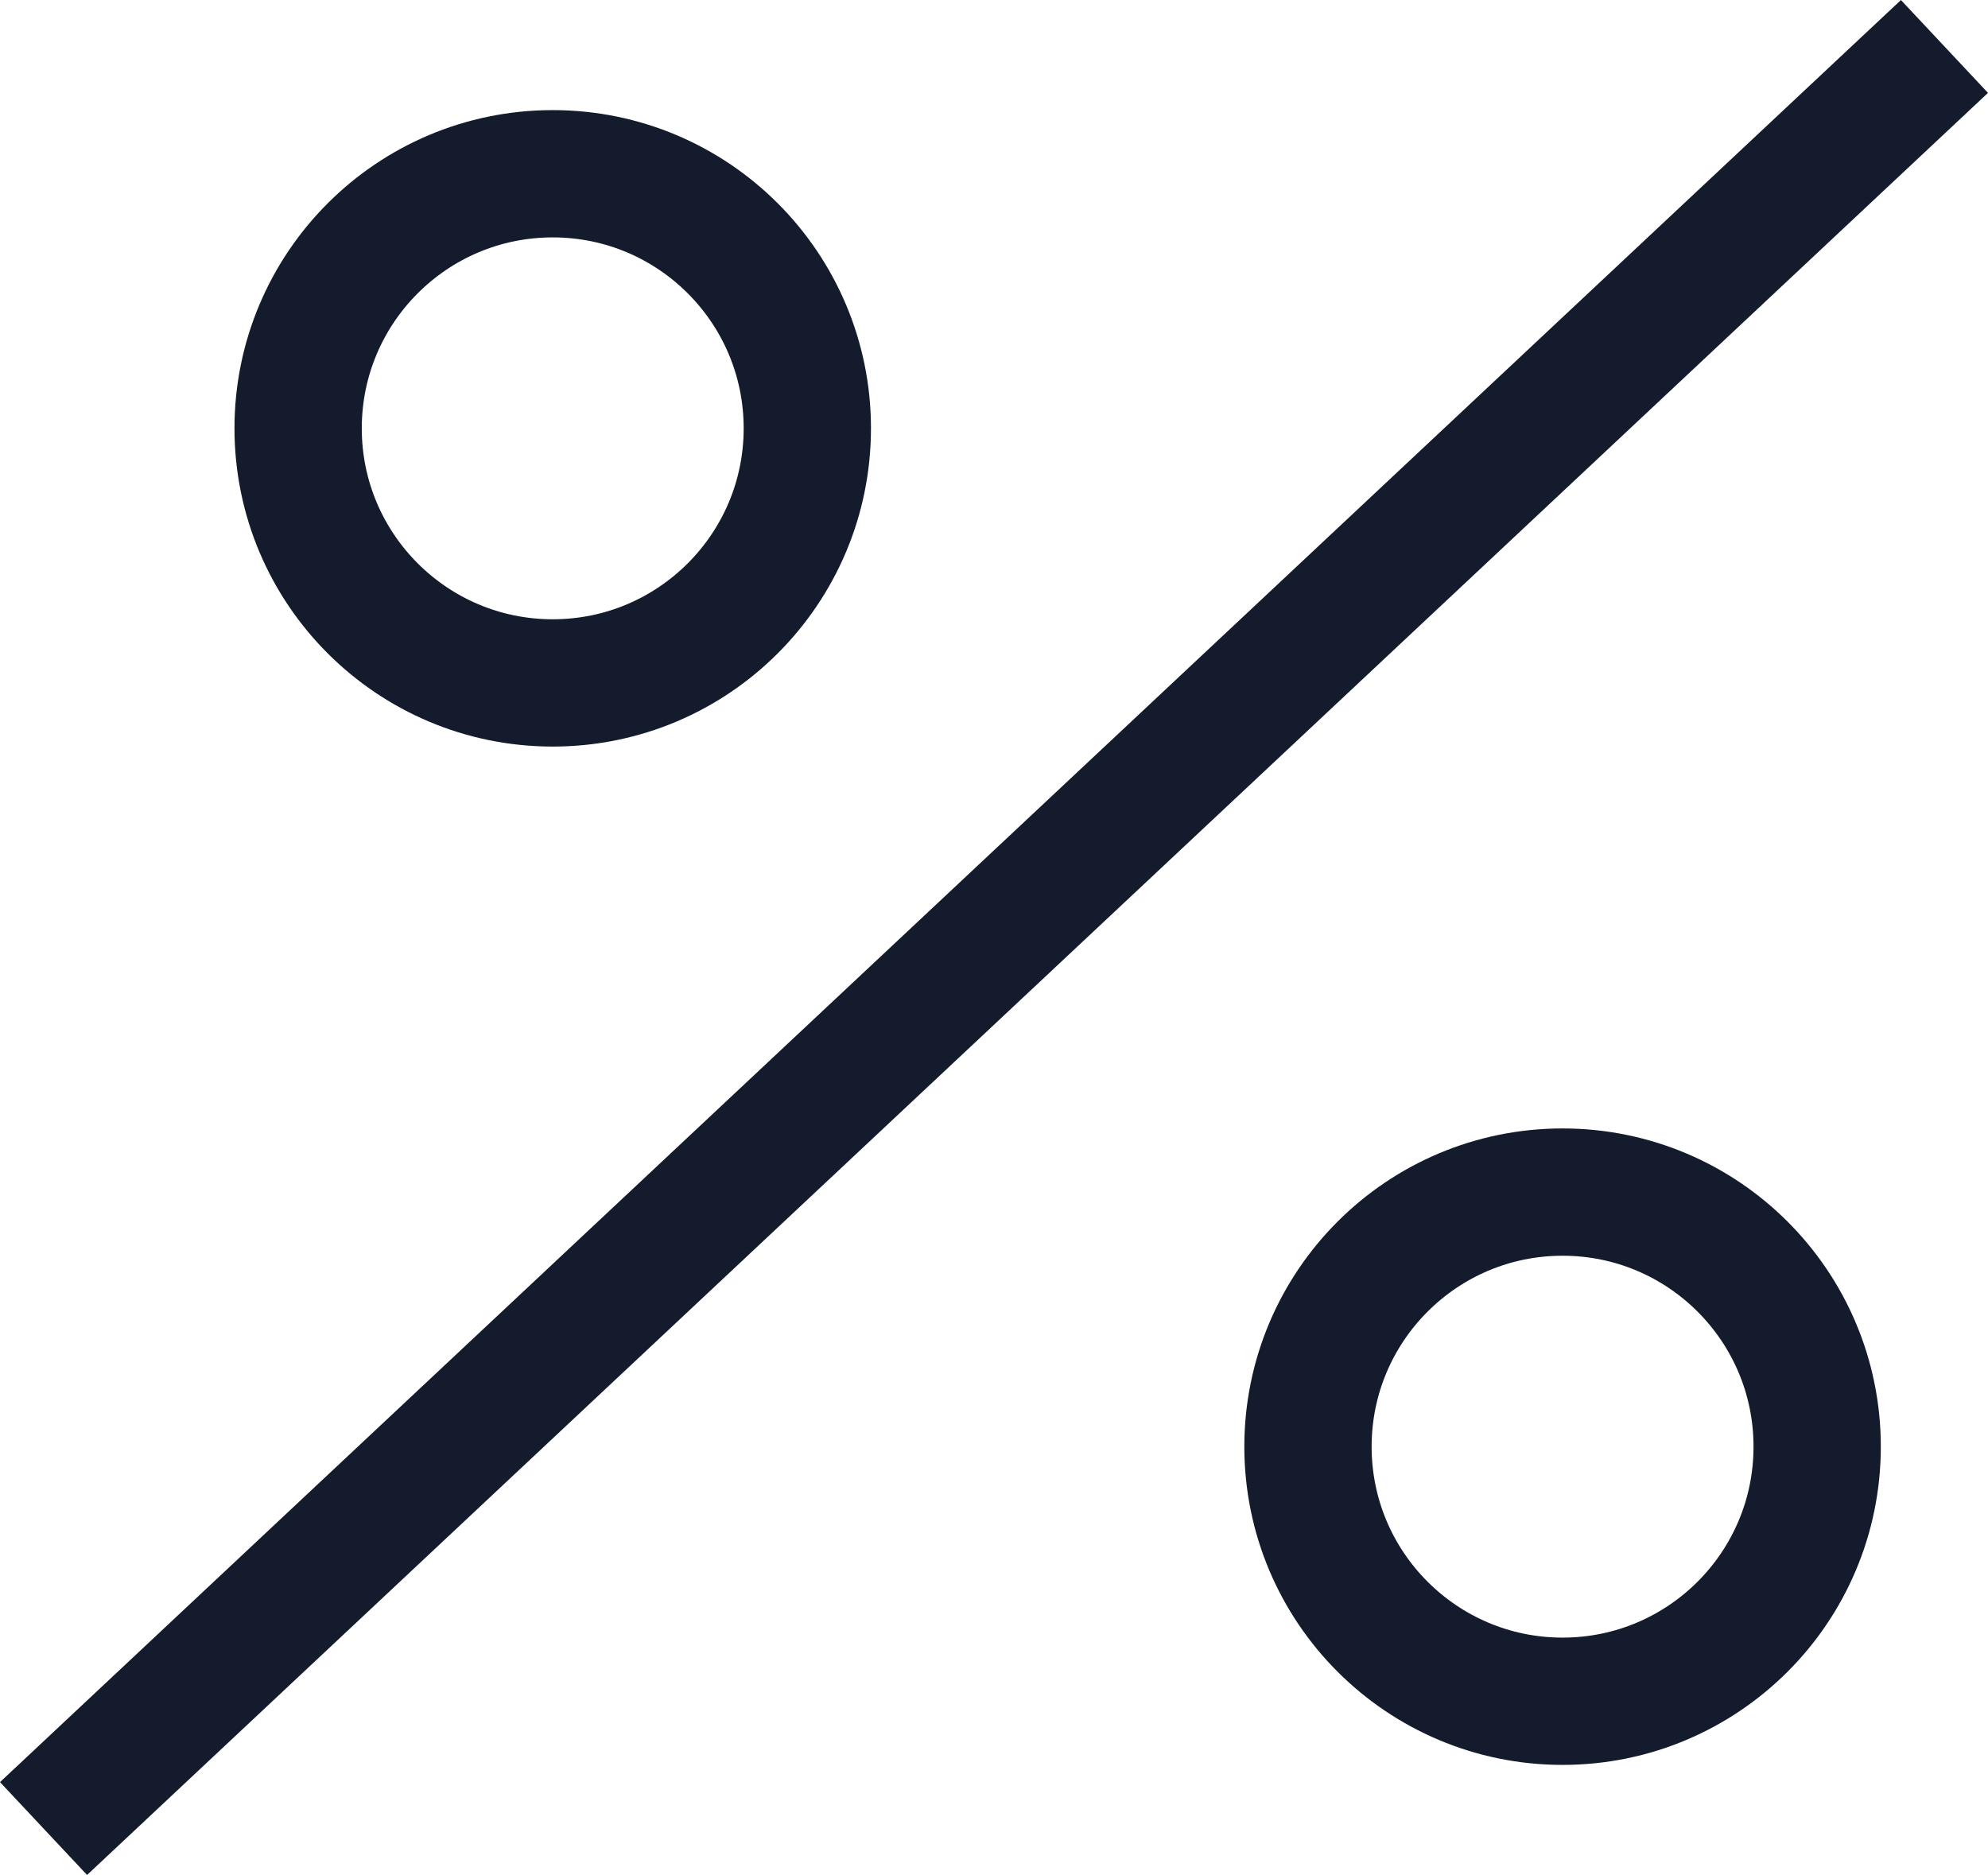
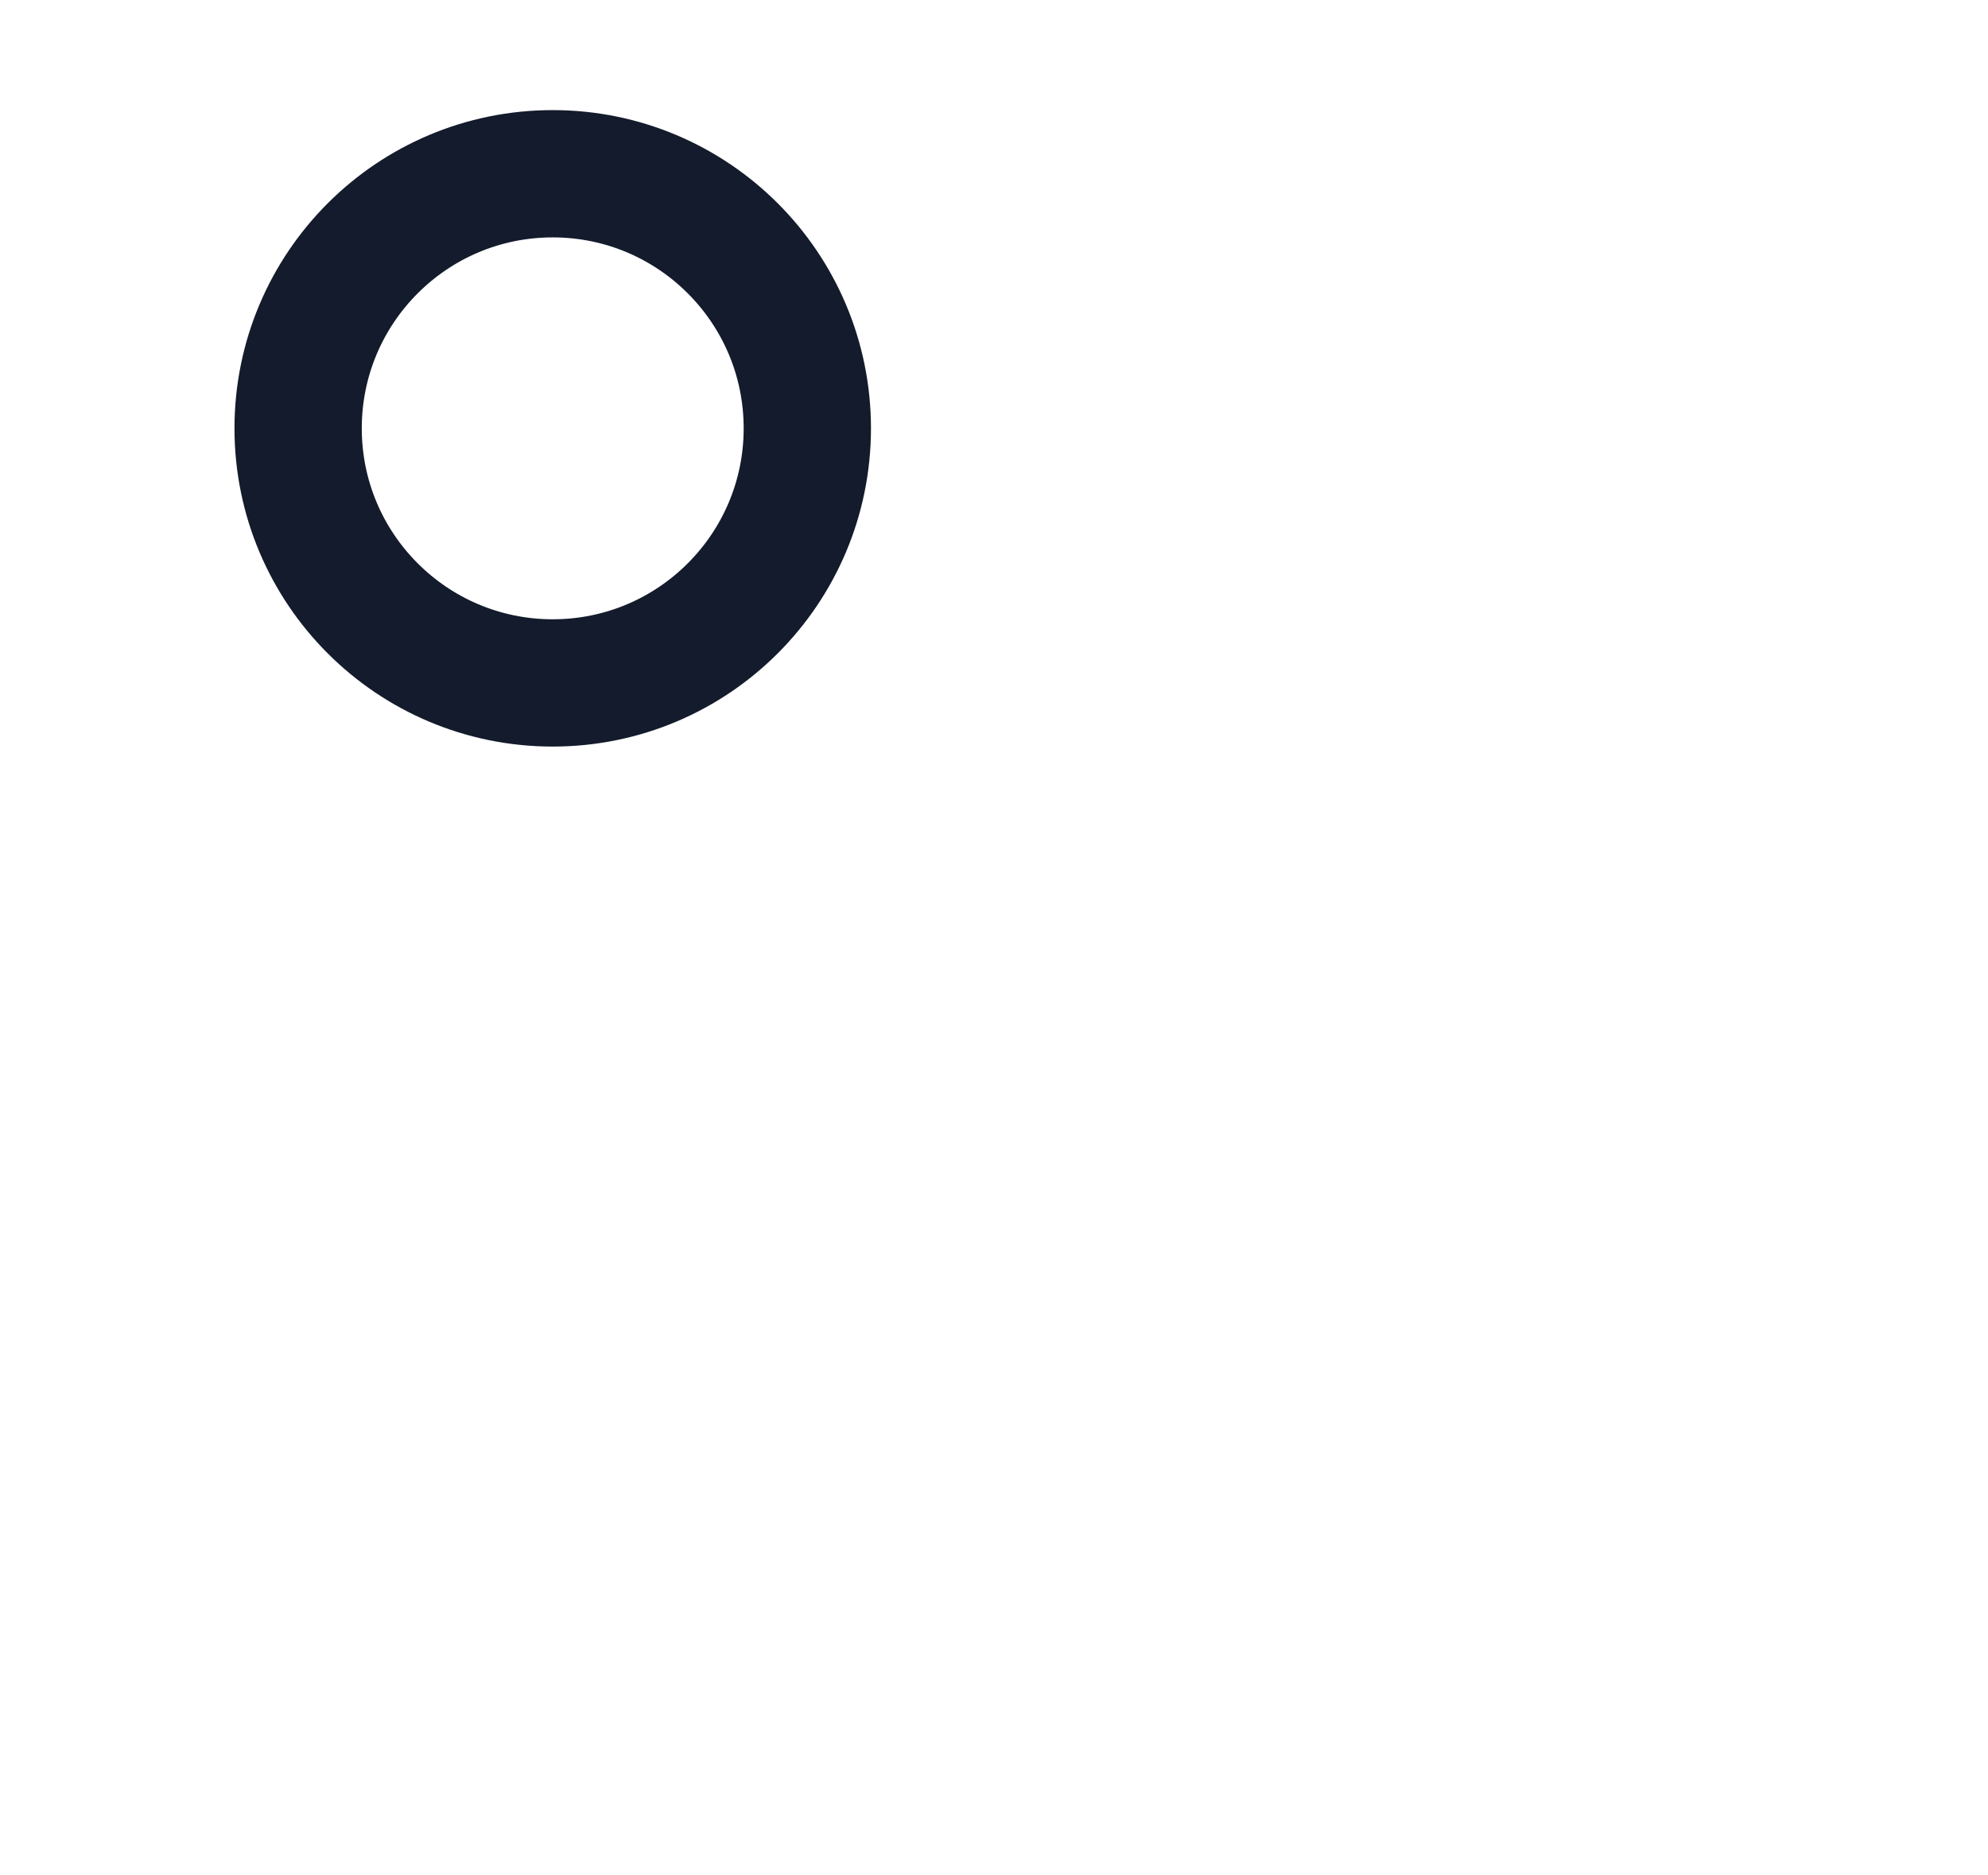
<svg viewBox="0 0 15.617 14.729">
  <g transform="translate(0.342 0.365)">
-     <line y1="14" x2="14.933" fill="none" stroke="#131B2C" stroke-width="1" />
    <g transform="translate(1.5 0.5)">
      <g fill="none" stroke="#131B2C" stroke-width="1">
        <circle cx="2.5" cy="2.5" r="2.5" stroke="none" />
        <circle cx="2.5" cy="2.5" r="2" fill="none" />
      </g>
      <g transform="translate(7.933 8)" fill="none" stroke="#131B2C" stroke-width="1">
        <circle cx="2.5" cy="2.5" r="2.5" stroke="none" />
-         <circle cx="2.5" cy="2.5" r="2" fill="none" />
      </g>
    </g>
  </g>
</svg>